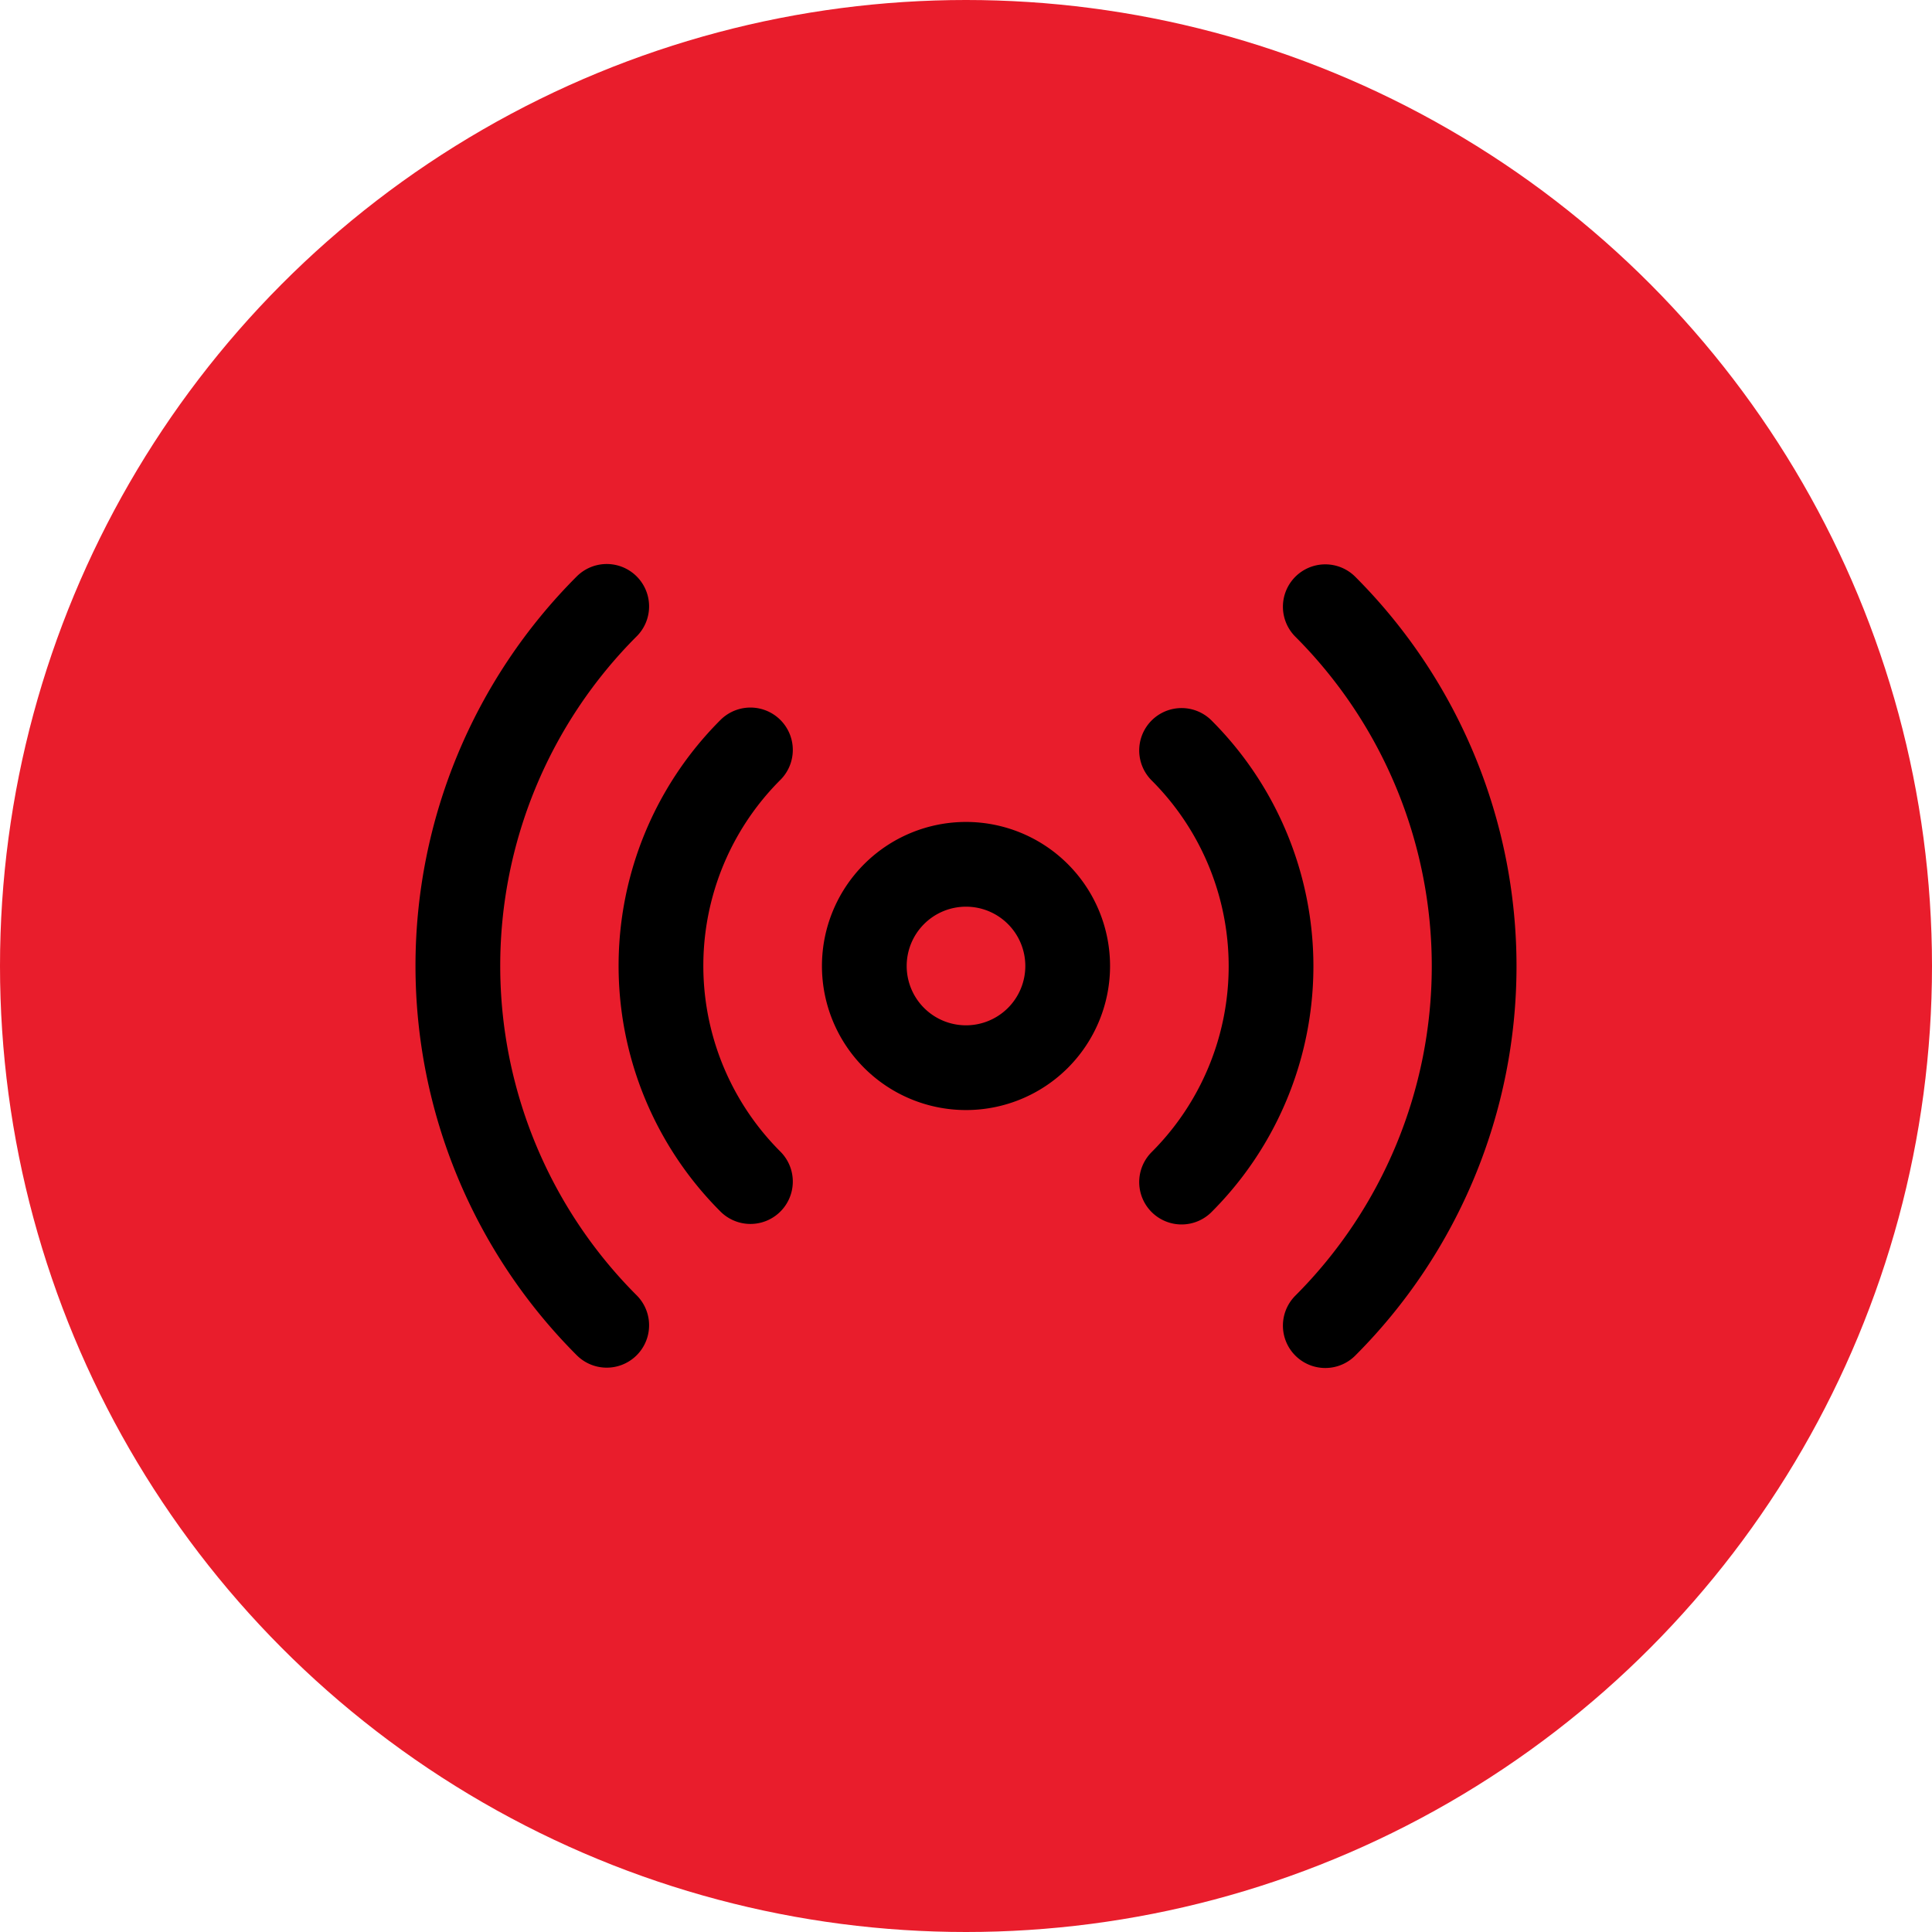
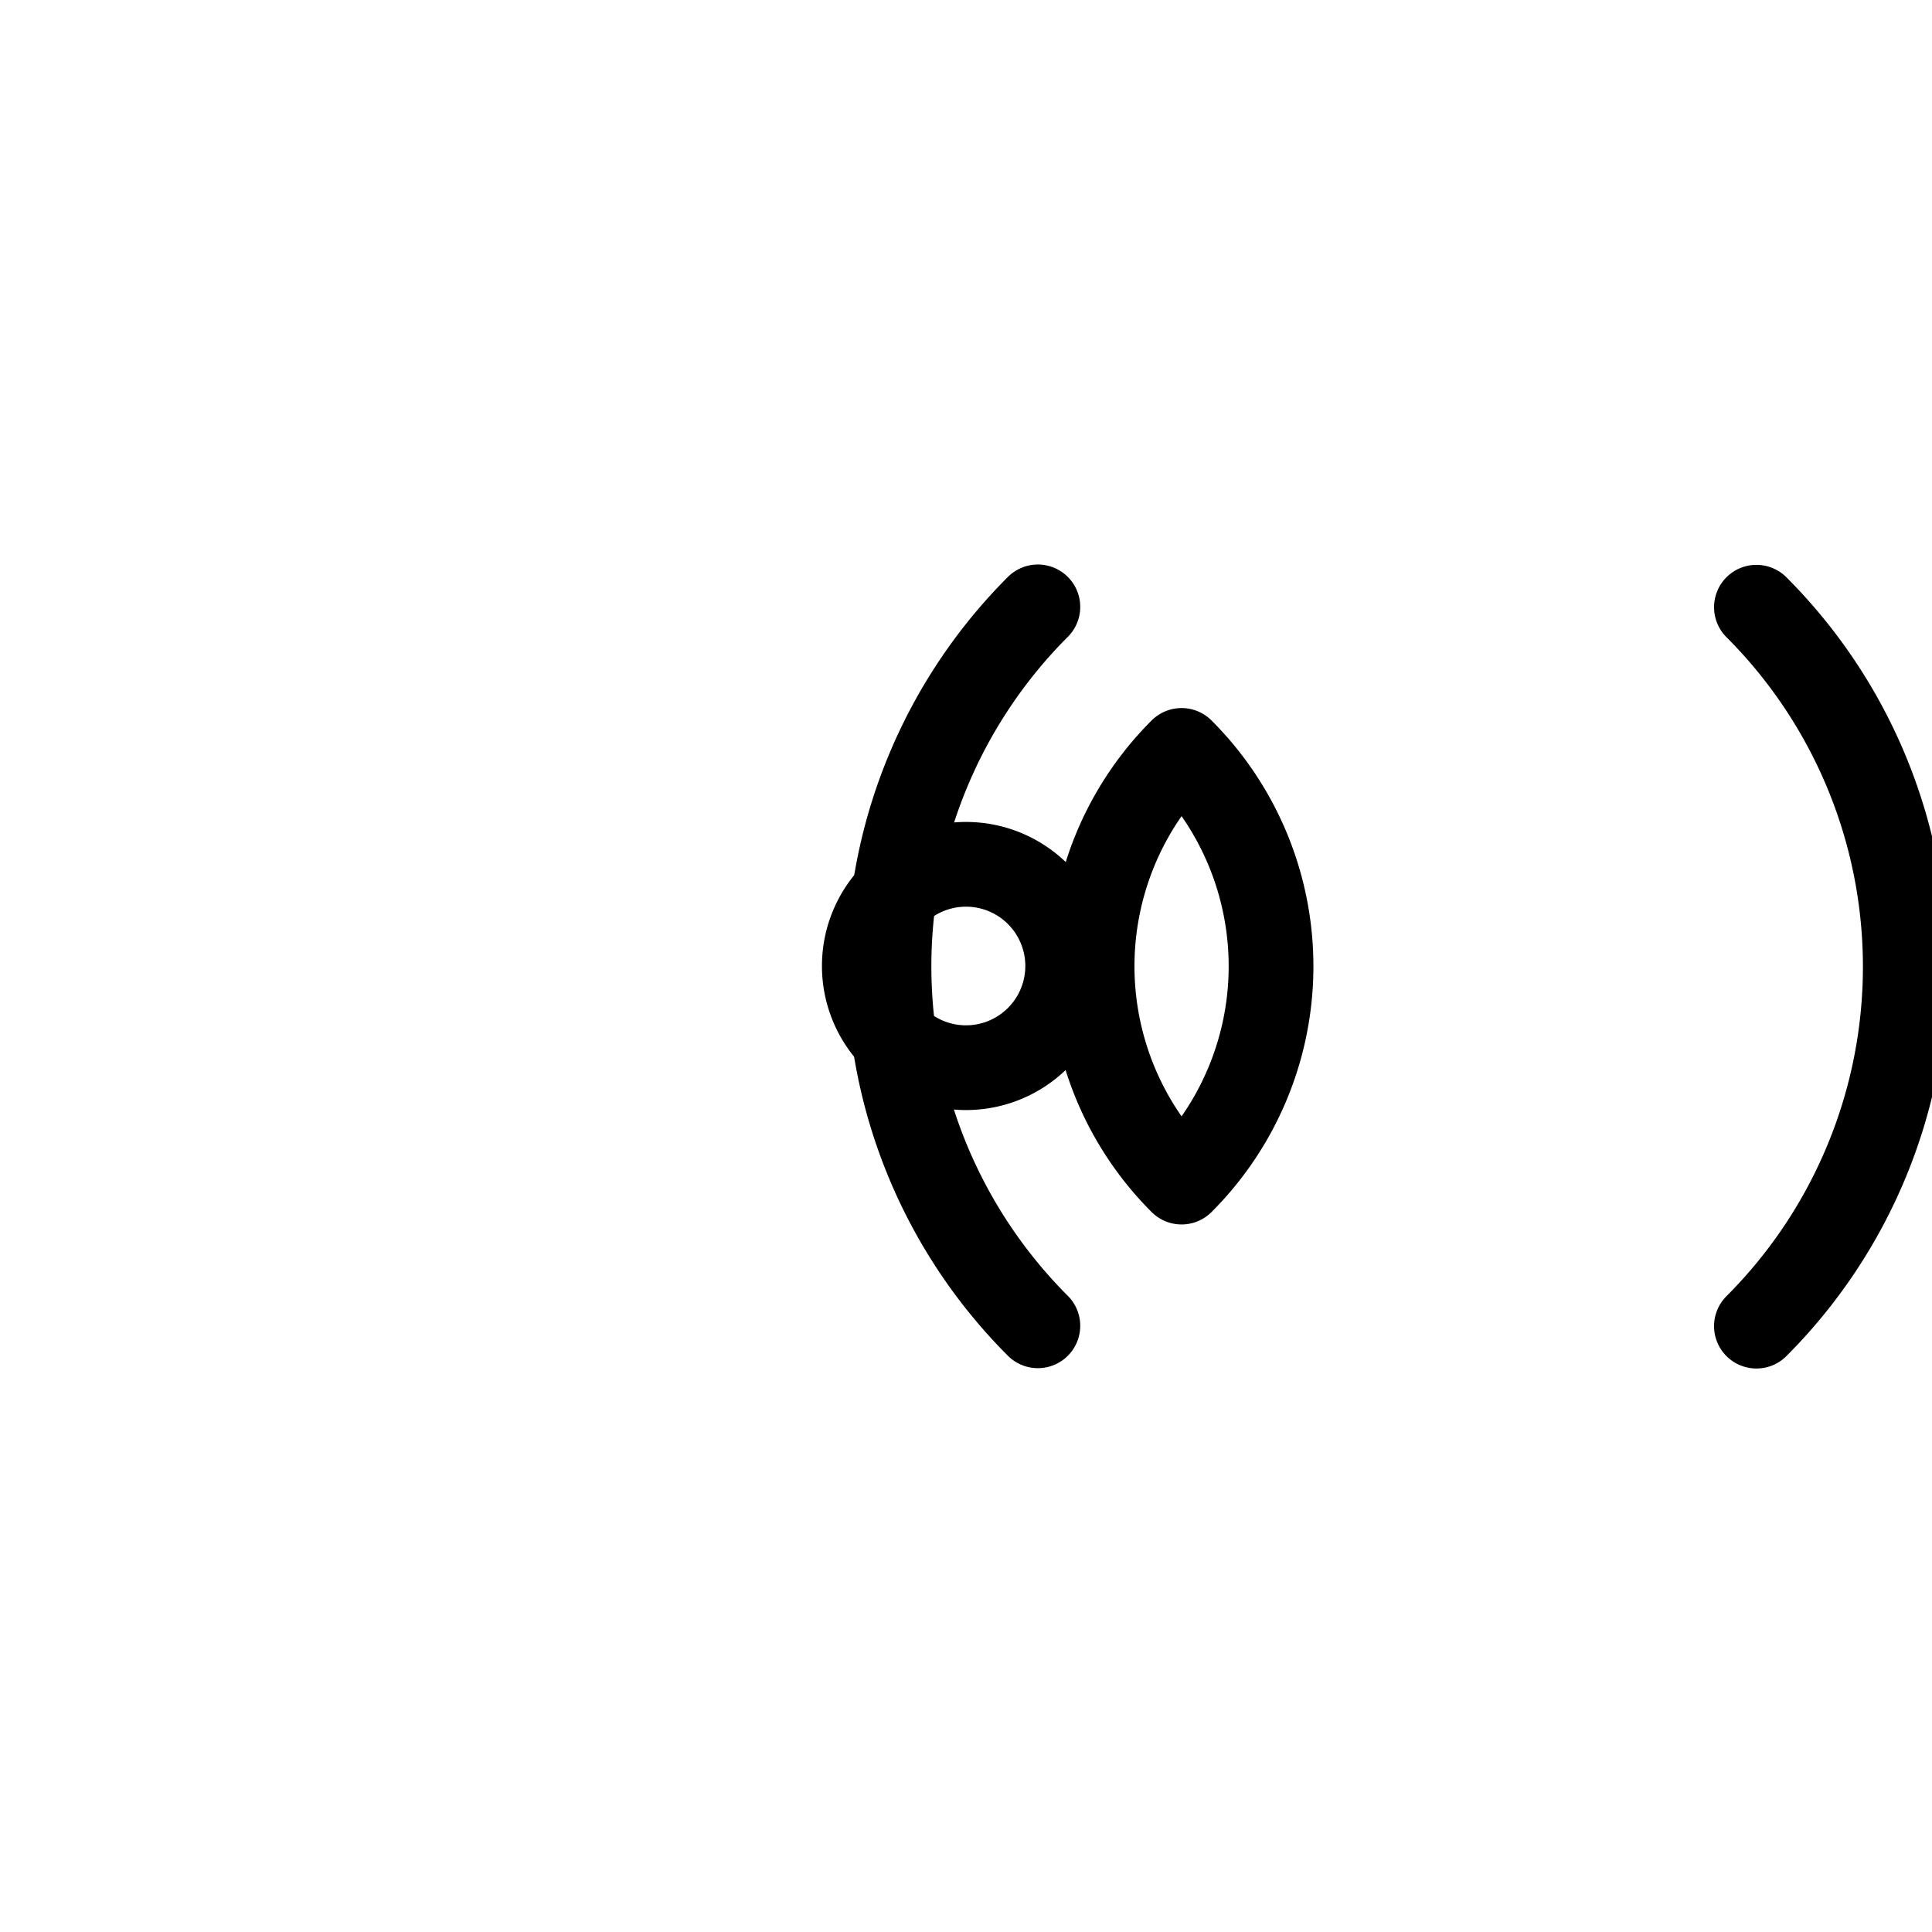
<svg xmlns="http://www.w3.org/2000/svg" height="57" viewBox="0 0 57 57" width="57">
-   <circle cx="28.5" cy="28.5" fill="#e91d2c" r="28.5" />
  <g fill="none" stroke="#000" stroke-linecap="round" stroke-linejoin="round" stroke-width="2.5" transform="translate(10.5 10.5)">
    <path d="m21 18a3 3 0 1 1 -3-3 3 3 0 0 1 3 3z" />
-     <path d="m24.36 11.64a9 9 0 0 1 0 12.735m-12.72-.015a9 9 0 0 1 0-12.735m16.96-4.225a15 15 0 0 1 0 21.21m-21.2-.01a15 15 0 0 1 0-21.21" />
+     <path d="m24.36 11.64a9 9 0 0 1 0 12.735a9 9 0 0 1 0-12.735m16.96-4.225a15 15 0 0 1 0 21.21m-21.2-.01a15 15 0 0 1 0-21.21" />
  </g>
</svg>